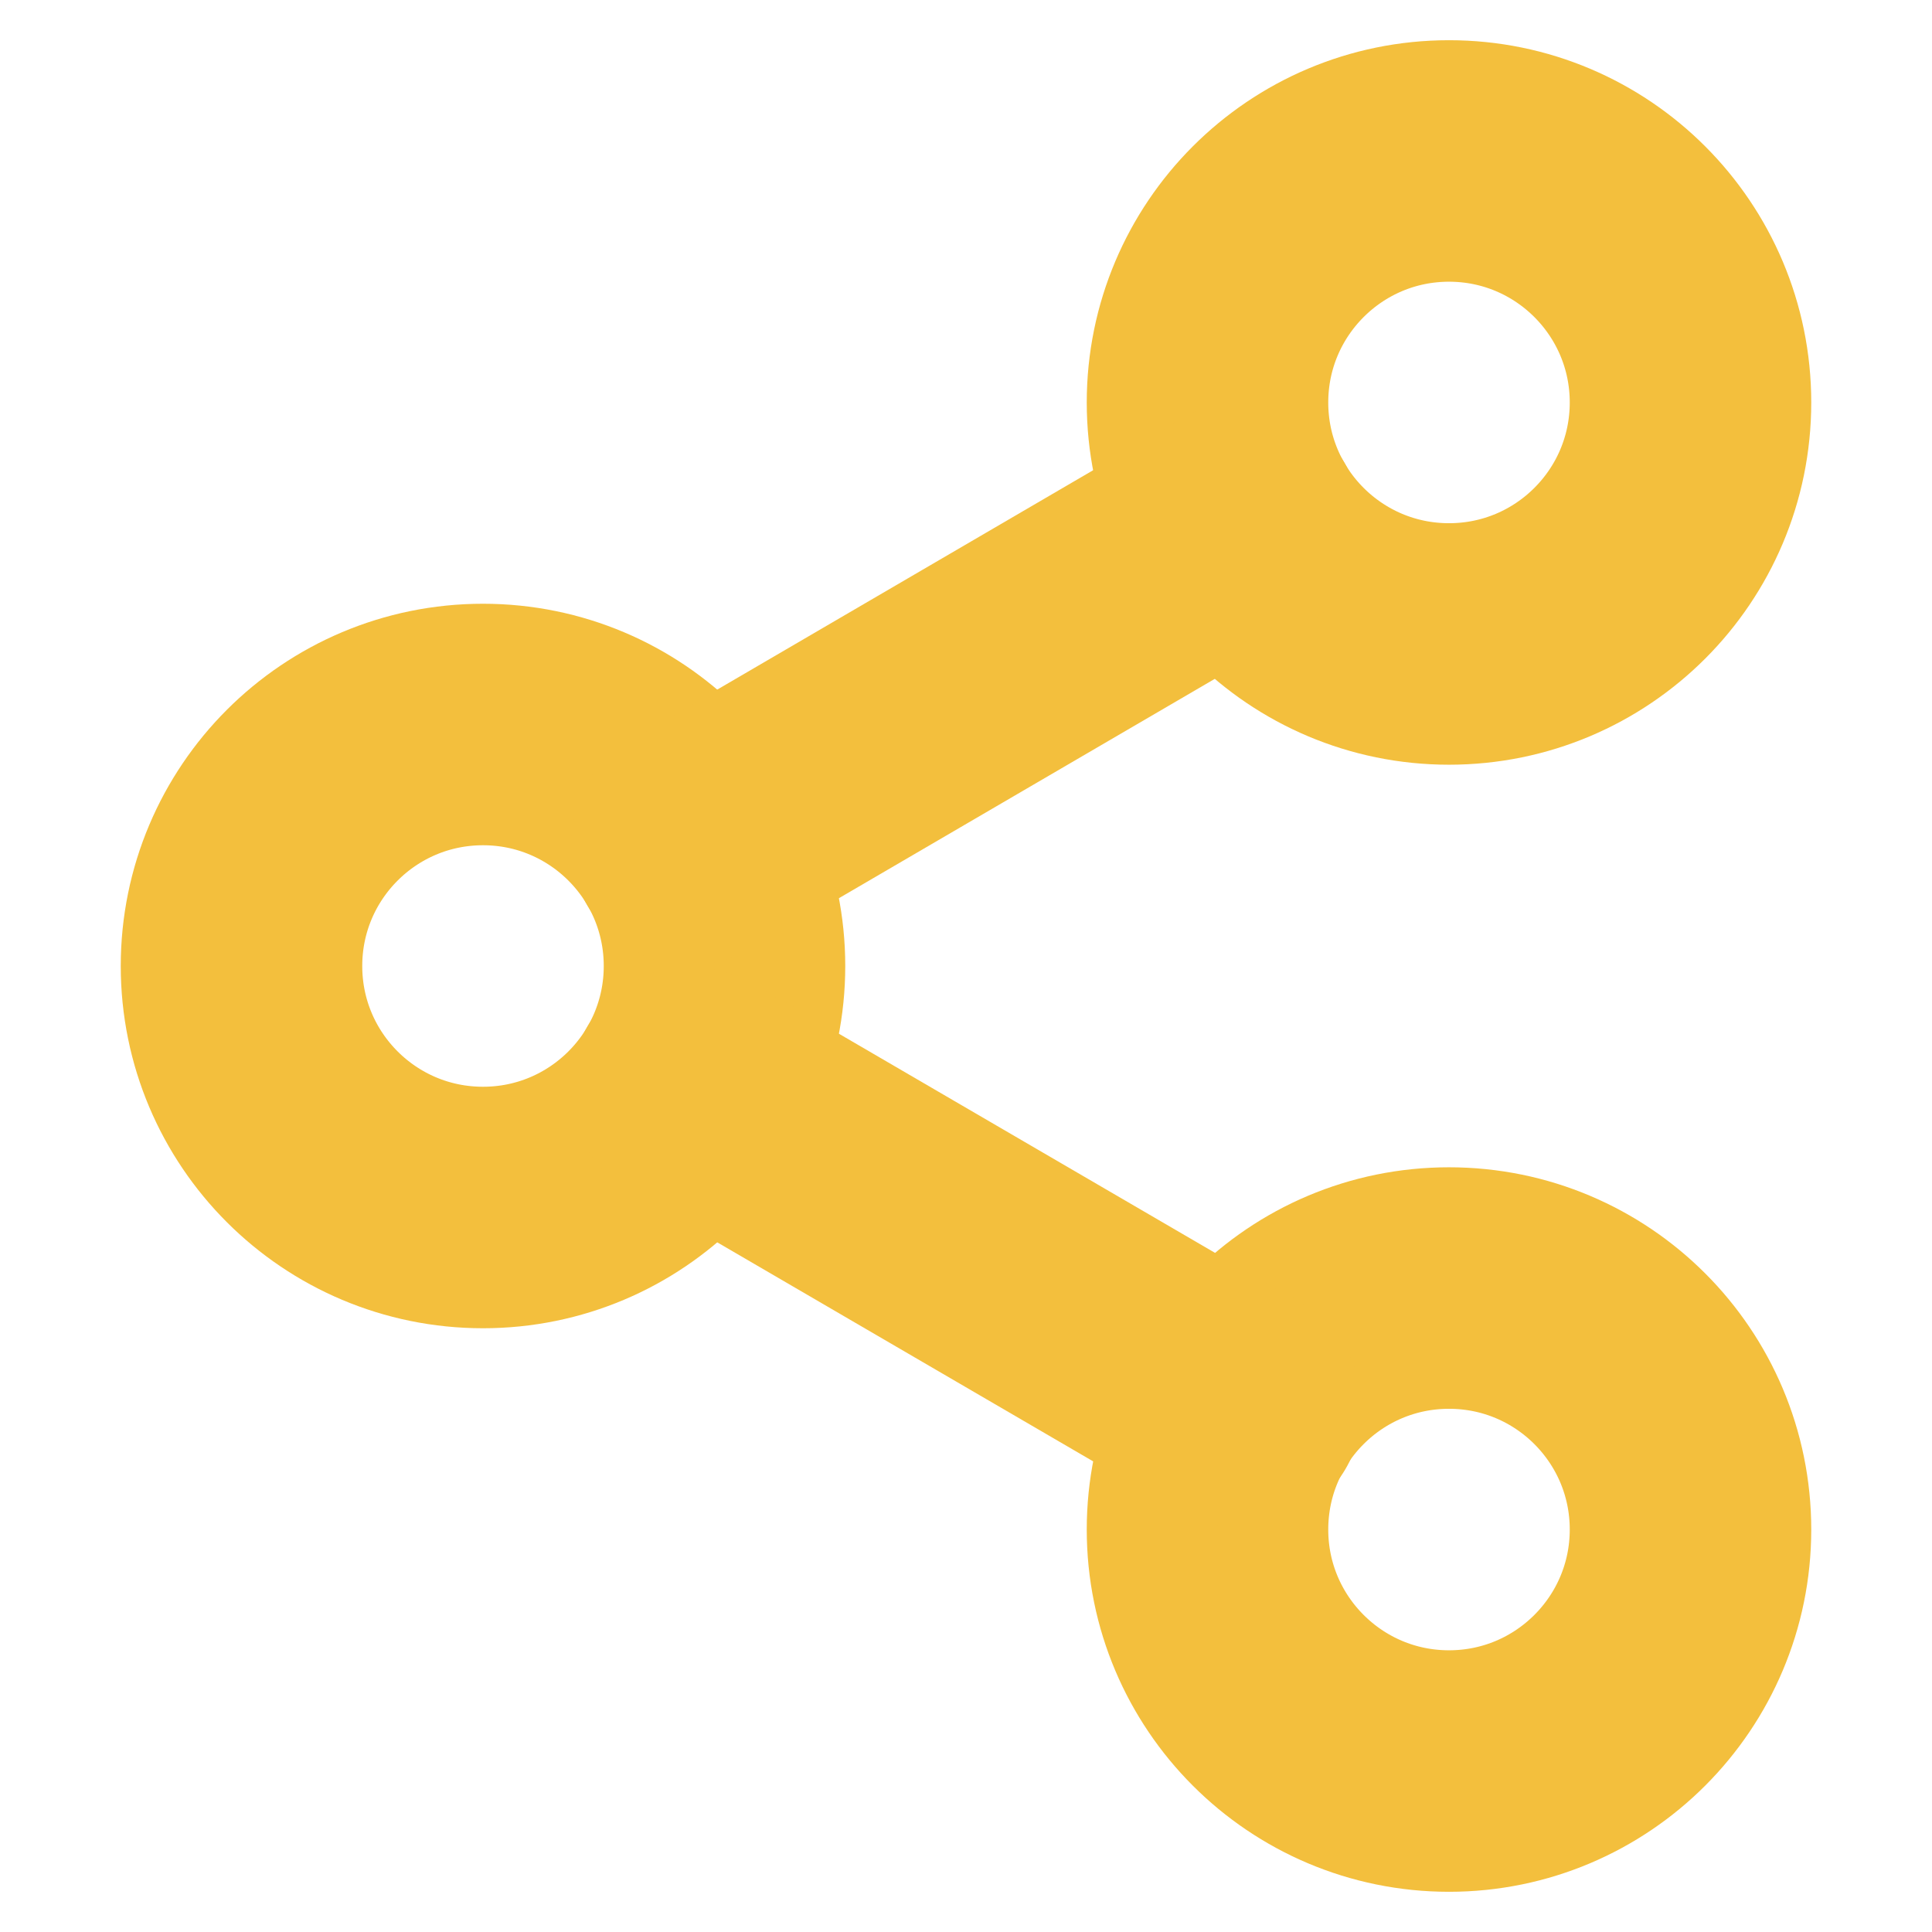
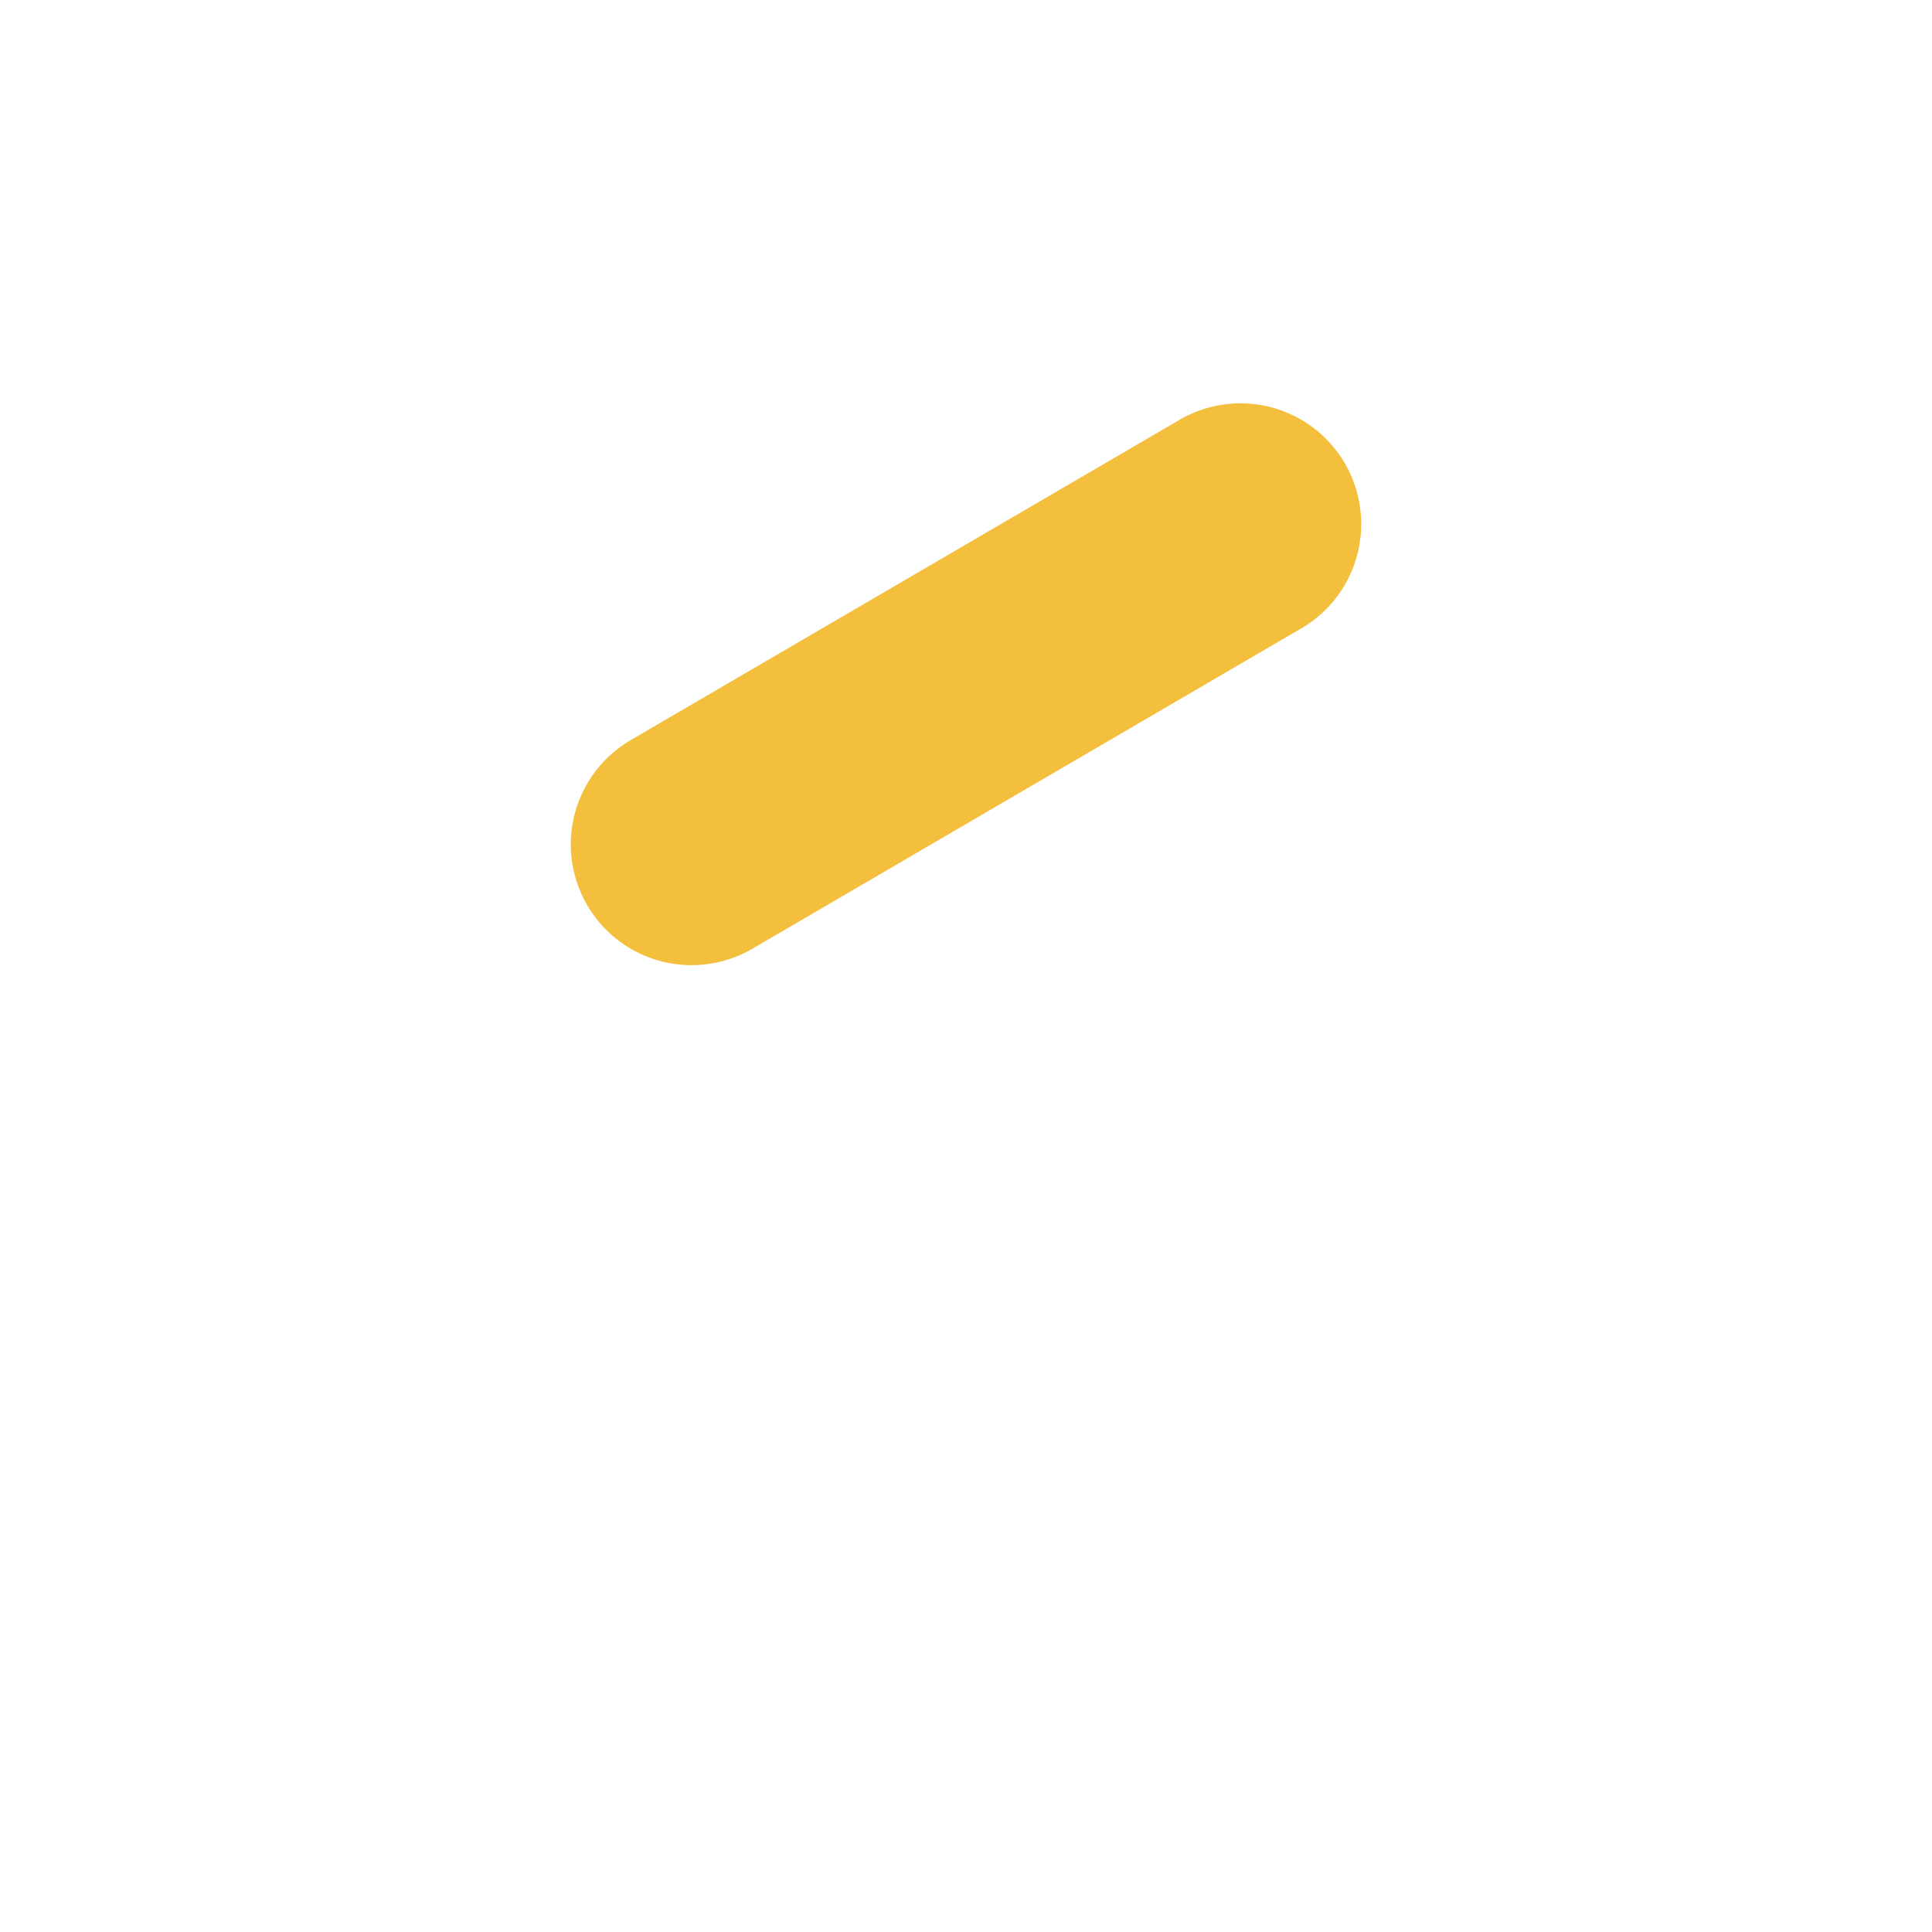
<svg xmlns="http://www.w3.org/2000/svg" width="16" height="16" viewBox="0 0 16 16" fill="none">
-   <path d="M12 5.333C13.105 5.333 14 4.438 14 3.333C14 2.229 13.105 1.333 12 1.333C10.895 1.333 10 2.229 10 3.333C10 4.438 10.895 5.333 12 5.333Z" stroke="#F3BF3D" stroke-width="2" stroke-linecap="round" stroke-linejoin="round" />
-   <path d="M4 10C5.105 10 6 9.105 6 8C6 6.895 5.105 6 4 6C2.895 6 2 6.895 2 8C2 9.105 2.895 10 4 10Z" stroke="#F3BF3D" stroke-width="2" stroke-linecap="round" stroke-linejoin="round" />
-   <path d="M12 14.667C13.105 14.667 14 13.771 14 12.667C14 11.562 13.105 10.667 12 10.667C10.895 10.667 10 11.562 10 12.667C10 13.771 10.895 14.667 12 14.667Z" stroke="#F3BF3D" stroke-width="2" stroke-linecap="round" stroke-linejoin="round" />
-   <path d="M5.727 9.007L10.28 11.66" stroke="#F3BF3D" stroke-width="2" stroke-linecap="round" stroke-linejoin="round" />
  <path d="M10.273 4.34L5.727 6.993" stroke="#F3BF3D" stroke-width="2" stroke-linecap="round" stroke-linejoin="round" />
</svg>